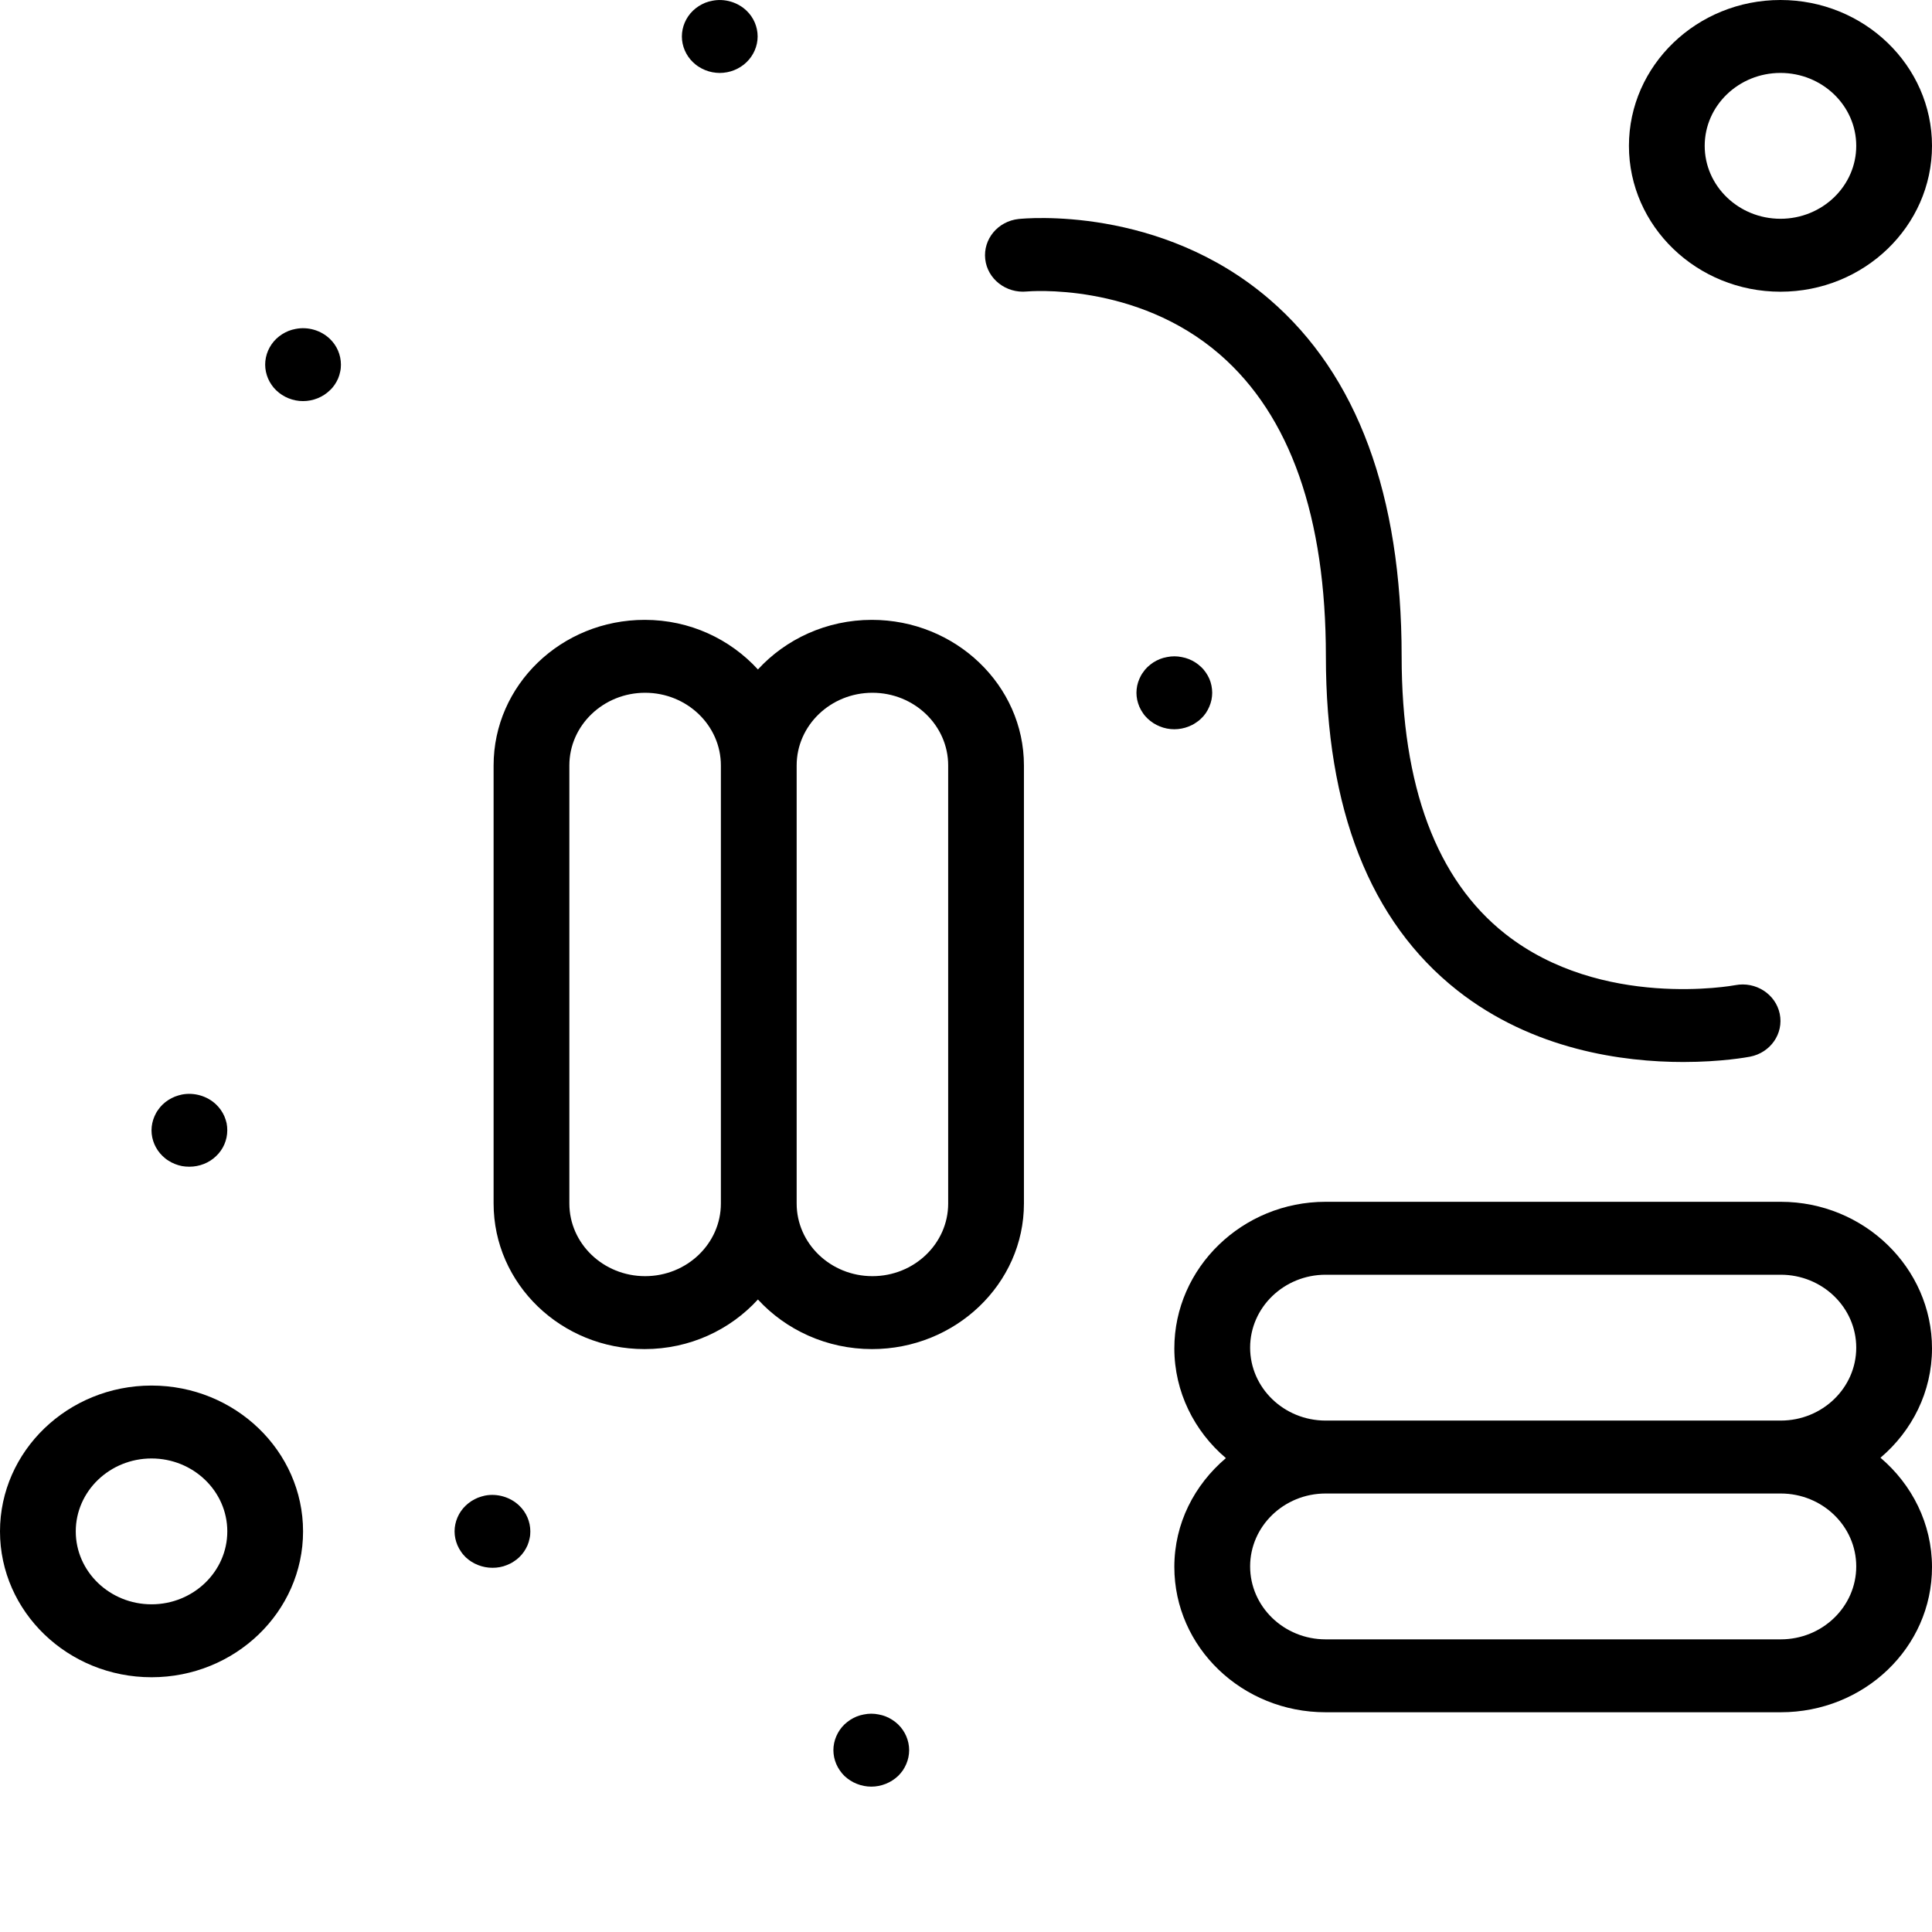
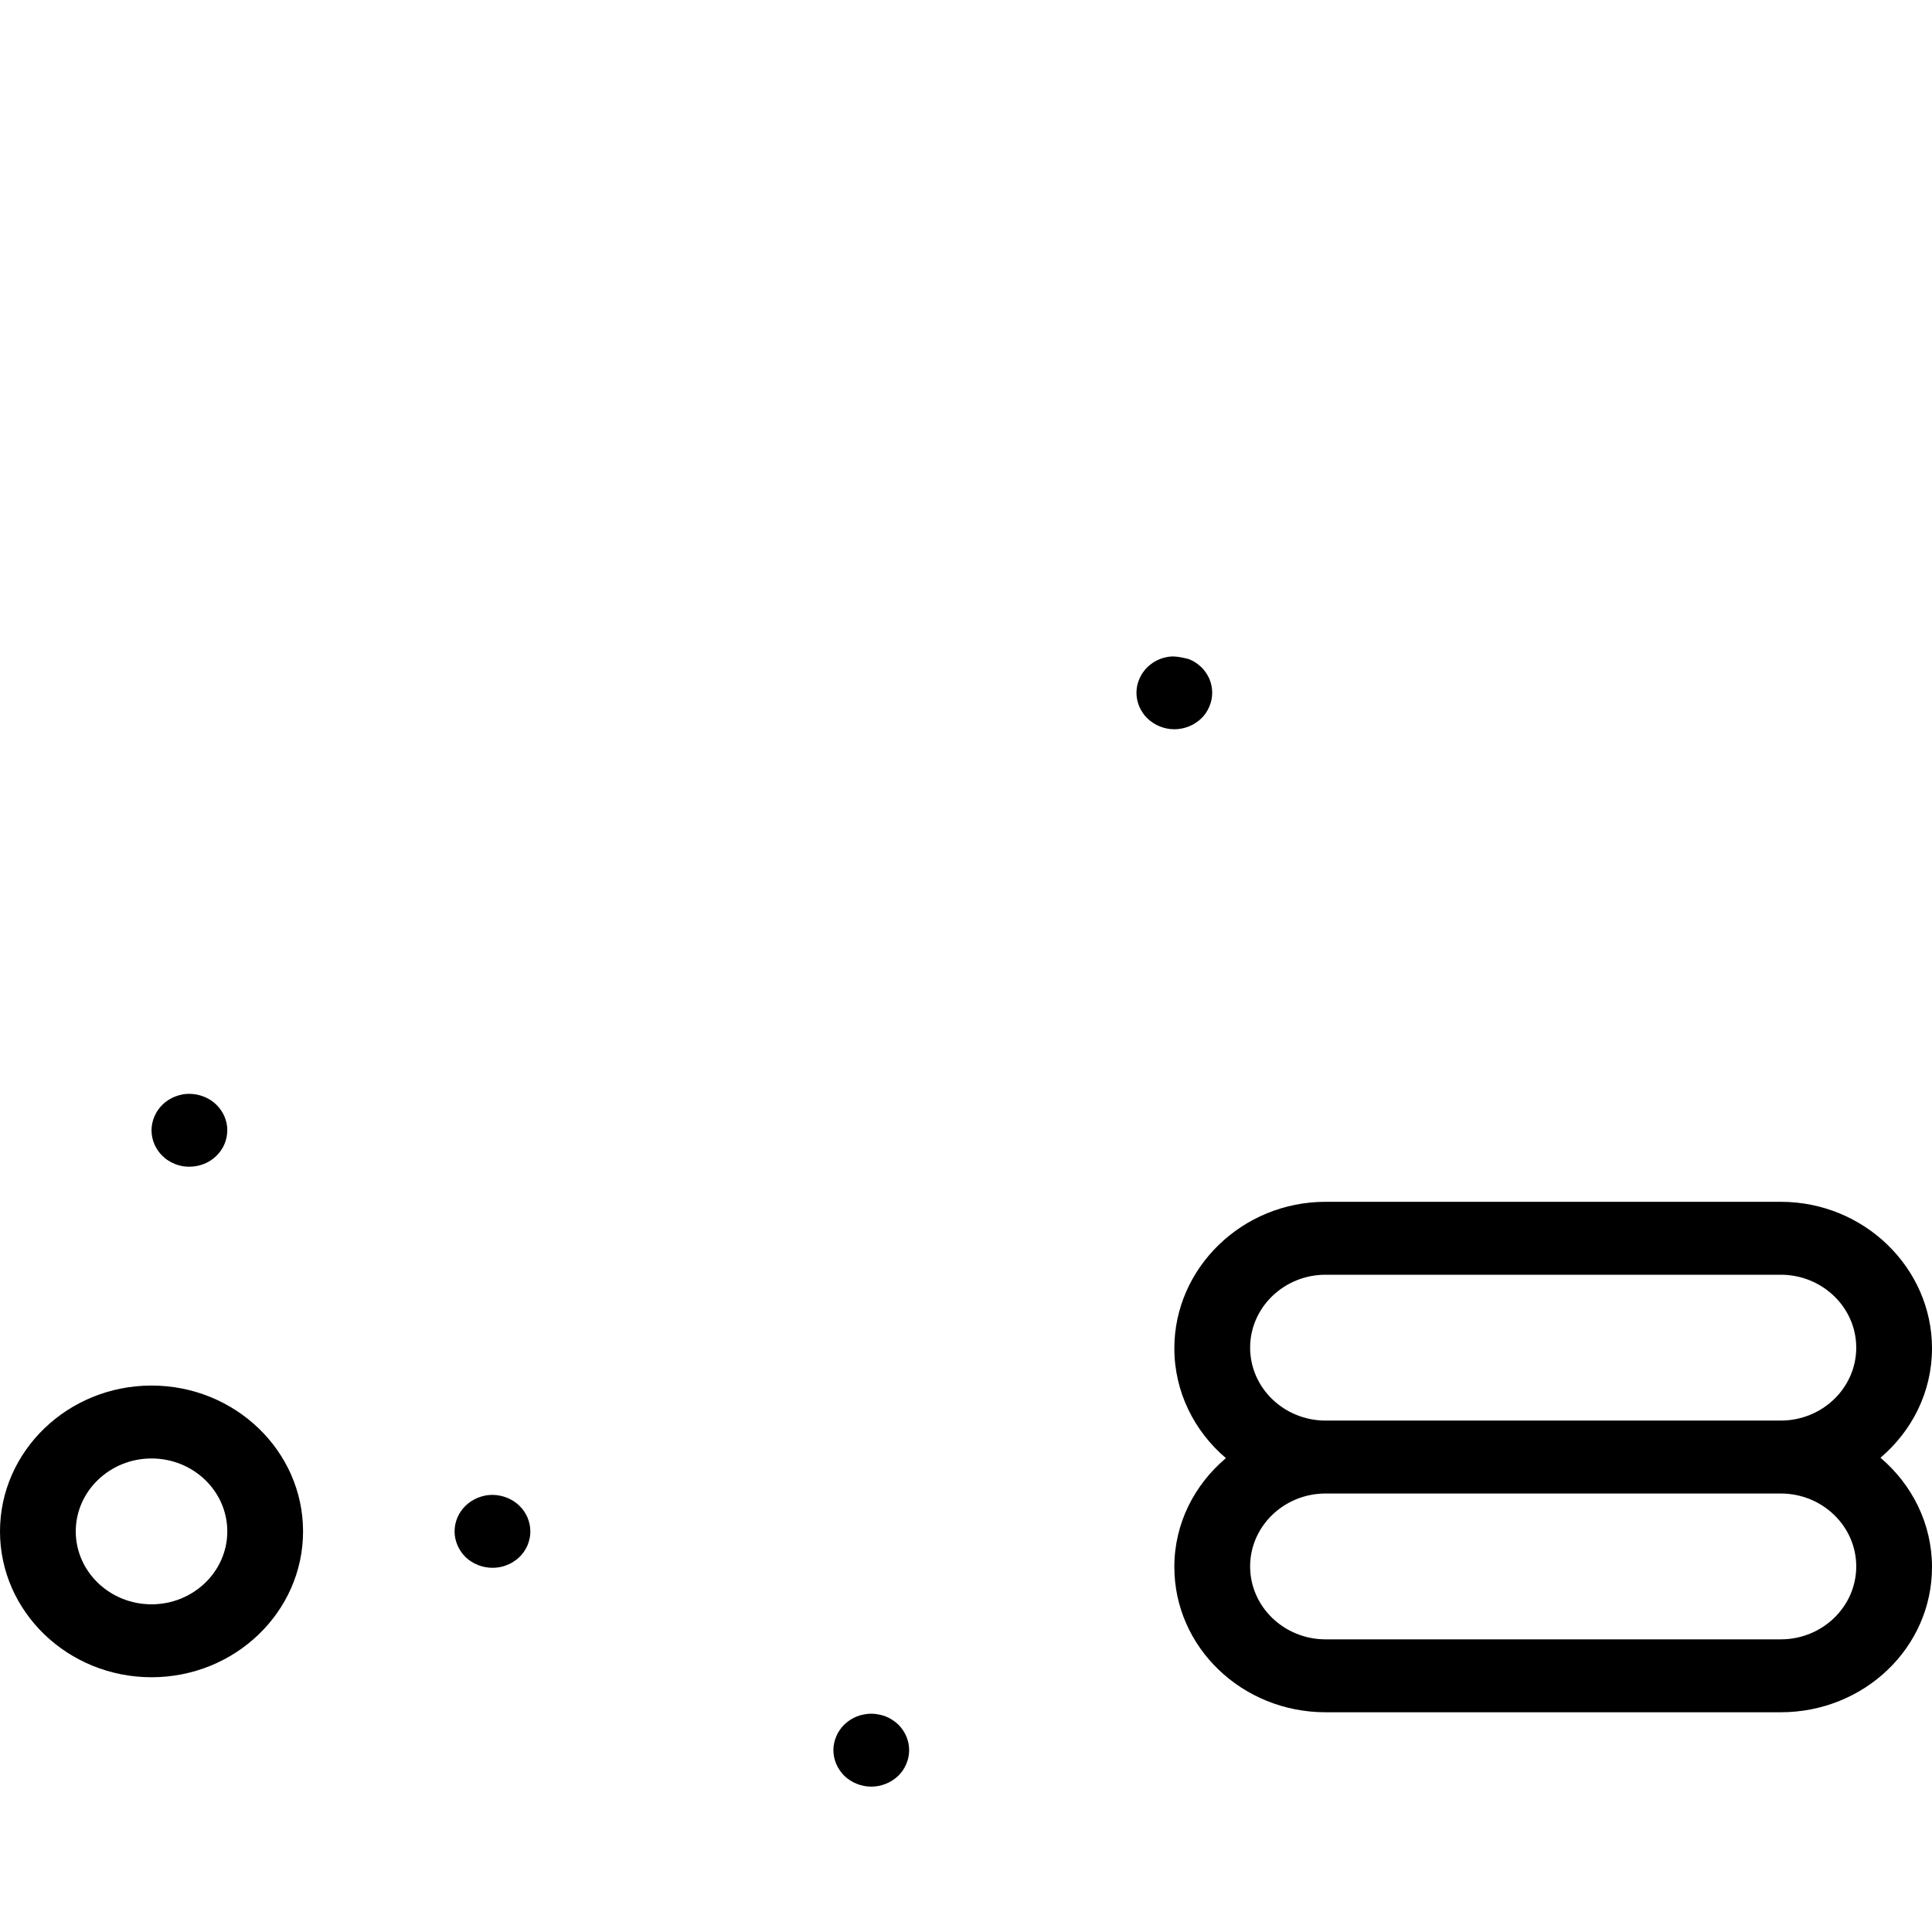
<svg xmlns="http://www.w3.org/2000/svg" width="80" height="80" viewBox="0 0 80 80" fill="none">
  <path d="M9.384 46.511C9.36 46.413 9.332 46.318 9.293 46.227C9.254 46.137 9.203 46.046 9.148 45.967C9.09 45.884 9.023 45.805 8.952 45.737C8.587 45.386 8.046 45.224 7.536 45.322C7.438 45.344 7.337 45.371 7.242 45.409C7.148 45.446 7.058 45.495 6.972 45.548C6.885 45.605 6.807 45.665 6.732 45.737C6.662 45.805 6.595 45.884 6.54 45.967C6.482 46.046 6.435 46.137 6.395 46.228C6.356 46.318 6.325 46.413 6.305 46.511C6.285 46.605 6.274 46.707 6.274 46.805C6.274 47.202 6.442 47.59 6.732 47.869C6.807 47.941 6.885 48.005 6.972 48.058C7.058 48.115 7.148 48.16 7.242 48.198C7.337 48.236 7.438 48.266 7.536 48.285C7.638 48.303 7.74 48.311 7.842 48.311C8.258 48.311 8.662 48.152 8.952 47.869C9.246 47.59 9.411 47.202 9.411 46.805C9.411 46.707 9.403 46.605 9.384 46.511Z" fill="black" />
  <path d="M21.501 62.345C21.136 61.993 20.595 61.831 20.085 61.929C19.988 61.952 19.886 61.978 19.791 62.016C19.697 62.054 19.607 62.103 19.521 62.156C19.434 62.212 19.356 62.276 19.282 62.345C18.991 62.624 18.823 63.013 18.823 63.413C18.823 63.511 18.834 63.609 18.854 63.707C18.874 63.801 18.905 63.896 18.944 63.99C18.984 64.081 19.031 64.168 19.09 64.251C19.144 64.334 19.211 64.409 19.282 64.481C19.576 64.76 19.98 64.919 20.391 64.919C20.493 64.919 20.599 64.911 20.697 64.892C20.799 64.873 20.897 64.844 20.991 64.805C21.085 64.768 21.179 64.723 21.262 64.666C21.348 64.613 21.431 64.549 21.501 64.481C21.576 64.409 21.639 64.334 21.697 64.251C21.752 64.168 21.803 64.081 21.842 63.99C21.882 63.896 21.909 63.801 21.929 63.707C21.952 63.609 21.96 63.511 21.96 63.413C21.96 63.013 21.795 62.624 21.501 62.345Z" fill="black" />
  <path d="M37.188 71.403C37.117 71.335 37.035 71.271 36.948 71.215C36.866 71.162 36.772 71.113 36.678 71.075C36.583 71.037 36.486 71.011 36.383 70.992C36.184 70.95 35.972 70.95 35.772 70.992C35.67 71.011 35.572 71.037 35.477 71.075C35.383 71.113 35.293 71.162 35.207 71.215C35.121 71.271 35.042 71.335 34.968 71.403C34.678 71.683 34.509 72.075 34.509 72.472C34.509 72.57 34.521 72.668 34.54 72.766C34.56 72.86 34.591 72.959 34.63 73.049C34.67 73.14 34.717 73.227 34.776 73.31C34.83 73.392 34.897 73.468 34.968 73.54C35.042 73.608 35.121 73.672 35.207 73.725C35.293 73.781 35.383 73.827 35.477 73.864C35.572 73.902 35.674 73.932 35.772 73.951C35.874 73.97 35.975 73.981 36.078 73.981C36.489 73.981 36.893 73.819 37.187 73.54C37.258 73.468 37.325 73.393 37.383 73.31C37.438 73.227 37.485 73.14 37.525 73.049C37.564 72.959 37.595 72.86 37.615 72.766C37.634 72.668 37.646 72.57 37.646 72.472C37.646 72.071 37.478 71.683 37.188 71.403Z" fill="black" />
-   <path d="M13.658 14.031C13.293 13.68 12.752 13.518 12.242 13.62C12.14 13.639 12.042 13.665 11.948 13.703C11.854 13.74 11.764 13.789 11.678 13.842C11.591 13.899 11.513 13.959 11.438 14.031C11.148 14.31 10.98 14.699 10.98 15.099C10.98 15.197 10.991 15.296 11.011 15.393C11.031 15.488 11.062 15.586 11.101 15.677C11.14 15.767 11.188 15.854 11.246 15.937C11.301 16.02 11.368 16.096 11.438 16.163C11.732 16.447 12.136 16.609 12.548 16.609C12.96 16.609 13.368 16.447 13.658 16.163C13.733 16.096 13.796 16.02 13.854 15.937C13.909 15.854 13.96 15.767 13.999 15.677C14.038 15.586 14.066 15.488 14.086 15.393C14.109 15.296 14.117 15.197 14.117 15.099C14.117 14.699 13.952 14.31 13.658 14.031Z" fill="black" />
-   <path d="M30.913 0.443C30.548 0.091 30.007 -0.071 29.497 0.031C29.399 0.05 29.297 0.076 29.203 0.114C29.109 0.152 29.019 0.201 28.933 0.254C28.846 0.311 28.768 0.371 28.693 0.443C28.403 0.722 28.235 1.111 28.235 1.511C28.235 1.907 28.403 2.296 28.693 2.575C28.768 2.647 28.846 2.711 28.933 2.764C29.019 2.821 29.109 2.866 29.203 2.904C29.297 2.942 29.399 2.972 29.497 2.991C29.599 3.009 29.701 3.021 29.803 3.021C29.905 3.021 30.011 3.009 30.109 2.991C30.211 2.972 30.309 2.942 30.403 2.904C30.497 2.866 30.587 2.821 30.674 2.764C30.76 2.711 30.838 2.647 30.913 2.575C31.203 2.296 31.372 1.907 31.372 1.511C31.372 1.111 31.207 0.722 30.913 0.443Z" fill="black" />
-   <path d="M50.164 28.389C50.144 28.295 50.117 28.201 50.078 28.11C50.038 28.019 49.987 27.928 49.932 27.849C49.874 27.766 49.811 27.687 49.736 27.619C49.666 27.551 49.583 27.487 49.497 27.43C49.415 27.377 49.321 27.328 49.226 27.291C49.132 27.253 49.034 27.227 48.932 27.208C48.733 27.166 48.525 27.166 48.321 27.208C48.219 27.227 48.12 27.253 48.026 27.291C47.932 27.328 47.842 27.377 47.756 27.43C47.669 27.487 47.591 27.551 47.517 27.619C47.446 27.687 47.379 27.766 47.325 27.849C47.266 27.928 47.219 28.019 47.179 28.11C47.14 28.201 47.109 28.295 47.089 28.389C47.069 28.487 47.058 28.589 47.058 28.688C47.058 28.785 47.069 28.884 47.089 28.982C47.109 29.076 47.14 29.17 47.179 29.265C47.219 29.355 47.266 29.442 47.325 29.525C47.379 29.608 47.446 29.684 47.517 29.752C47.811 30.035 48.215 30.197 48.626 30.197C48.728 30.197 48.834 30.186 48.932 30.167C49.034 30.148 49.132 30.118 49.226 30.08C49.321 30.043 49.414 29.997 49.497 29.94C49.583 29.888 49.666 29.823 49.736 29.752C49.811 29.684 49.874 29.608 49.932 29.525C49.987 29.442 50.034 29.355 50.073 29.265C50.113 29.17 50.144 29.076 50.164 28.982C50.183 28.884 50.195 28.785 50.195 28.688C50.195 28.589 50.183 28.487 50.164 28.389Z" fill="black" />
-   <path d="M36.102 25.667C34.227 25.667 32.535 26.465 31.384 27.721C30.233 26.465 28.57 25.667 26.696 25.667C23.236 25.667 20.439 28.371 20.439 31.695V49.835C20.439 53.159 23.23 55.863 26.69 55.863C28.565 55.863 30.234 55.065 31.384 53.809C32.535 55.065 34.233 55.863 36.108 55.863C39.567 55.863 42.399 53.159 42.399 49.835V31.695C42.399 28.371 39.561 25.667 36.102 25.667ZM29.85 49.835C29.85 51.494 28.443 52.843 26.713 52.843C24.983 52.843 23.576 51.494 23.576 49.835V31.695C23.576 30.036 24.983 28.686 26.713 28.686C28.443 28.686 29.85 30.036 29.85 31.695V49.835ZM39.262 49.835C39.262 51.494 37.855 52.843 36.125 52.843C34.395 52.843 32.988 51.494 32.988 49.835V31.695C32.988 30.036 34.395 28.686 36.125 28.686C37.855 28.686 39.262 30.036 39.262 31.695V49.835Z" fill="black" />
+   <path d="M50.164 28.389C50.144 28.295 50.117 28.201 50.078 28.11C50.038 28.019 49.987 27.928 49.932 27.849C49.874 27.766 49.811 27.687 49.736 27.619C49.666 27.551 49.583 27.487 49.497 27.43C49.415 27.377 49.321 27.328 49.226 27.291C48.733 27.166 48.525 27.166 48.321 27.208C48.219 27.227 48.12 27.253 48.026 27.291C47.932 27.328 47.842 27.377 47.756 27.43C47.669 27.487 47.591 27.551 47.517 27.619C47.446 27.687 47.379 27.766 47.325 27.849C47.266 27.928 47.219 28.019 47.179 28.11C47.14 28.201 47.109 28.295 47.089 28.389C47.069 28.487 47.058 28.589 47.058 28.688C47.058 28.785 47.069 28.884 47.089 28.982C47.109 29.076 47.14 29.17 47.179 29.265C47.219 29.355 47.266 29.442 47.325 29.525C47.379 29.608 47.446 29.684 47.517 29.752C47.811 30.035 48.215 30.197 48.626 30.197C48.728 30.197 48.834 30.186 48.932 30.167C49.034 30.148 49.132 30.118 49.226 30.08C49.321 30.043 49.414 29.997 49.497 29.94C49.583 29.888 49.666 29.823 49.736 29.752C49.811 29.684 49.874 29.608 49.932 29.525C49.987 29.442 50.034 29.355 50.073 29.265C50.113 29.17 50.144 29.076 50.164 28.982C50.183 28.884 50.195 28.785 50.195 28.688C50.195 28.589 50.183 28.487 50.164 28.389Z" fill="black" />
  <path d="M77.866 60.362C79.171 59.255 80 57.637 80 55.833C80 52.503 77.191 49.764 73.737 49.764H54.89C51.437 49.764 48.627 52.503 48.627 55.833C48.627 57.637 49.457 59.27 50.762 60.377C49.457 61.485 48.627 63.08 48.627 64.884C48.627 68.214 51.437 70.901 54.89 70.901H73.737C77.191 70.901 80 68.222 80 64.892C80 63.088 79.171 61.47 77.866 60.362ZM73.737 67.882H54.89C53.167 67.882 51.765 66.527 51.765 64.862C51.765 63.197 53.167 61.843 54.89 61.843H73.737C75.461 61.843 76.863 63.197 76.863 64.862C76.863 66.527 75.461 67.882 73.737 67.882ZM73.737 58.823H54.89C53.167 58.823 51.765 57.468 51.765 55.803C51.765 54.139 53.167 52.784 54.89 52.784H73.737C75.461 52.784 76.863 54.139 76.863 55.803C76.863 57.468 75.461 58.823 73.737 58.823Z" fill="black" />
  <path d="M6.275 57.373C2.815 57.373 0 60.082 0 63.412C0 66.742 2.815 69.451 6.275 69.451C9.734 69.451 12.549 66.742 12.549 63.412C12.549 60.082 9.734 57.373 6.275 57.373ZM6.275 66.431C4.545 66.431 3.137 65.077 3.137 63.412C3.137 61.747 4.545 60.392 6.275 60.392C8.004 60.392 9.412 61.747 9.412 63.412C9.412 65.077 8.004 66.431 6.275 66.431Z" fill="black" />
-   <path d="M73.725 0C70.266 0 67.451 2.709 67.451 6.039C67.451 9.369 70.266 12.079 73.725 12.079C77.185 12.079 80 9.369 80 6.039C80 2.709 77.185 0 73.725 0ZM73.725 9.059C71.996 9.059 70.588 7.704 70.588 6.039C70.588 4.374 71.996 3.02 73.725 3.02C75.455 3.02 76.863 4.374 76.863 6.039C76.863 7.704 75.455 9.059 73.725 9.059Z" fill="black" />
-   <path d="M73.695 41.978C73.525 41.161 72.698 40.629 71.849 40.794C71.795 40.805 66.313 41.814 62.327 38.669C59.482 36.424 58.039 32.557 58.039 27.177C58.039 20.497 56.201 15.527 52.577 12.404C48.036 8.492 42.416 9.043 42.179 9.068C41.321 9.16 40.705 9.902 40.796 10.729C40.888 11.555 41.659 12.154 42.52 12.07C42.564 12.066 47.041 11.663 50.516 14.682C53.426 17.21 54.902 21.414 54.902 27.177C54.902 33.505 56.731 38.158 60.338 41.005C63.474 43.479 67.21 43.975 69.701 43.975C71.277 43.975 72.354 43.776 72.464 43.755C73.314 43.592 73.865 42.796 73.695 41.978Z" fill="black" />
</svg>